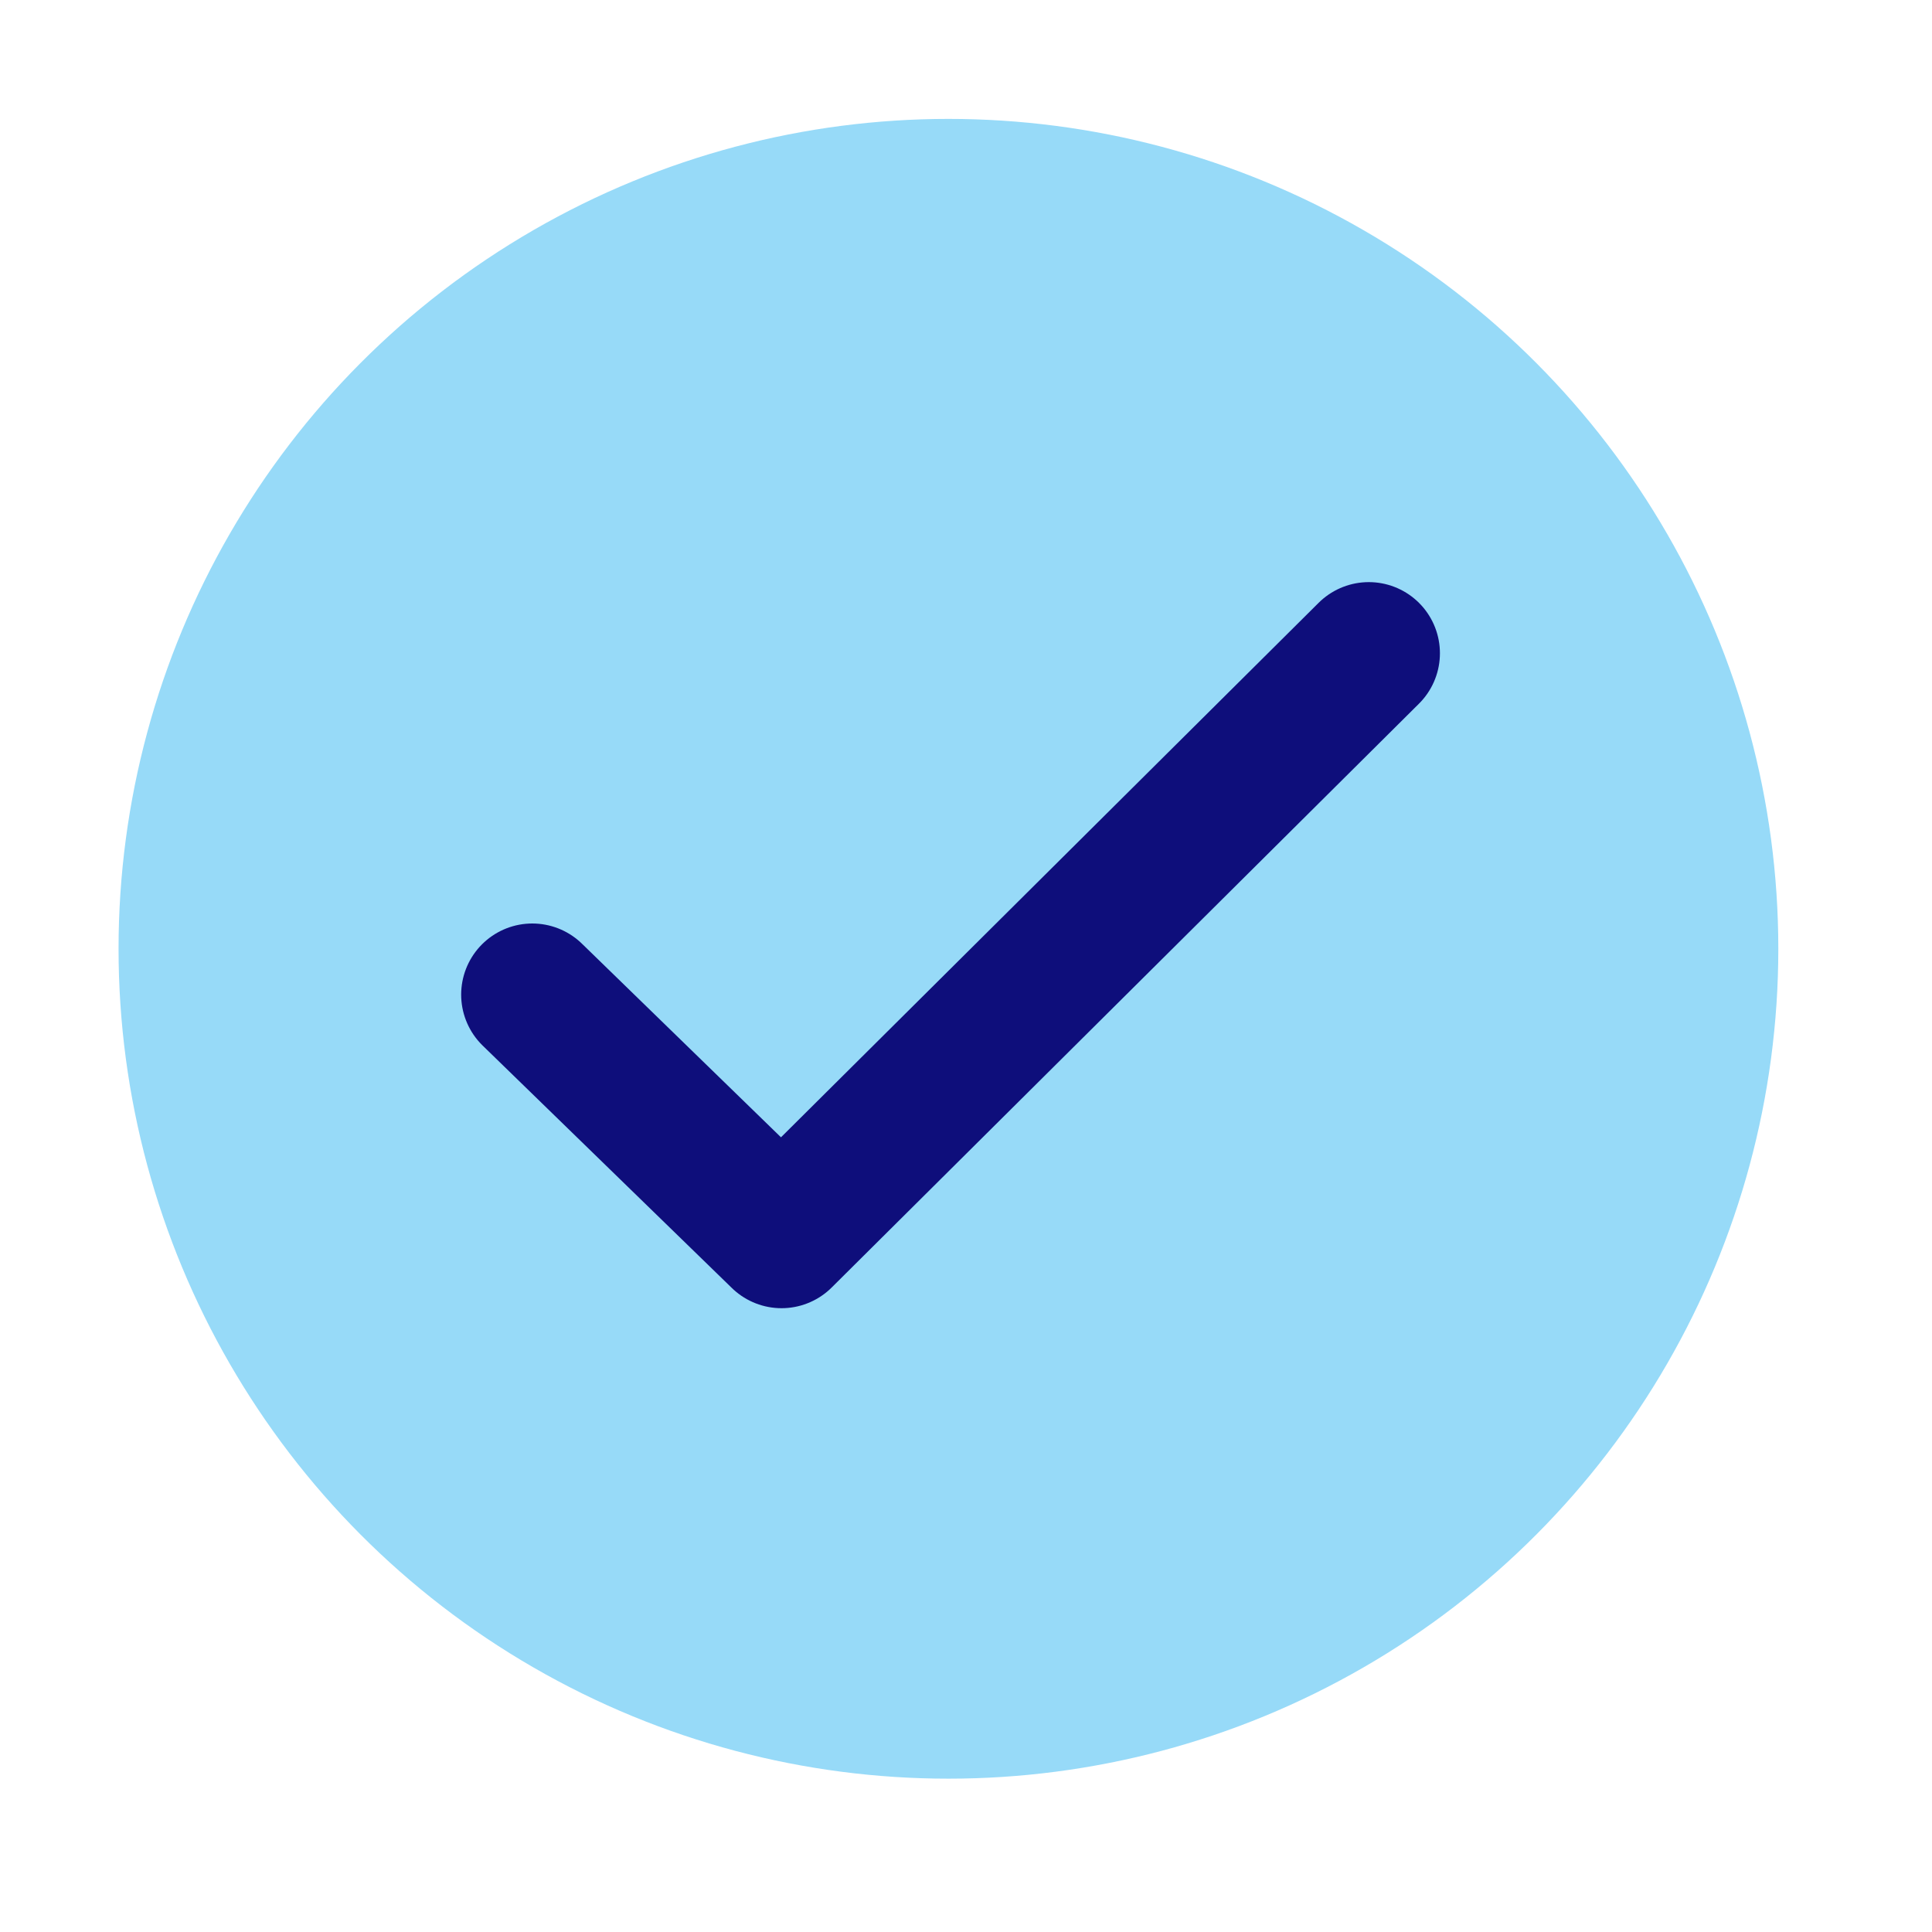
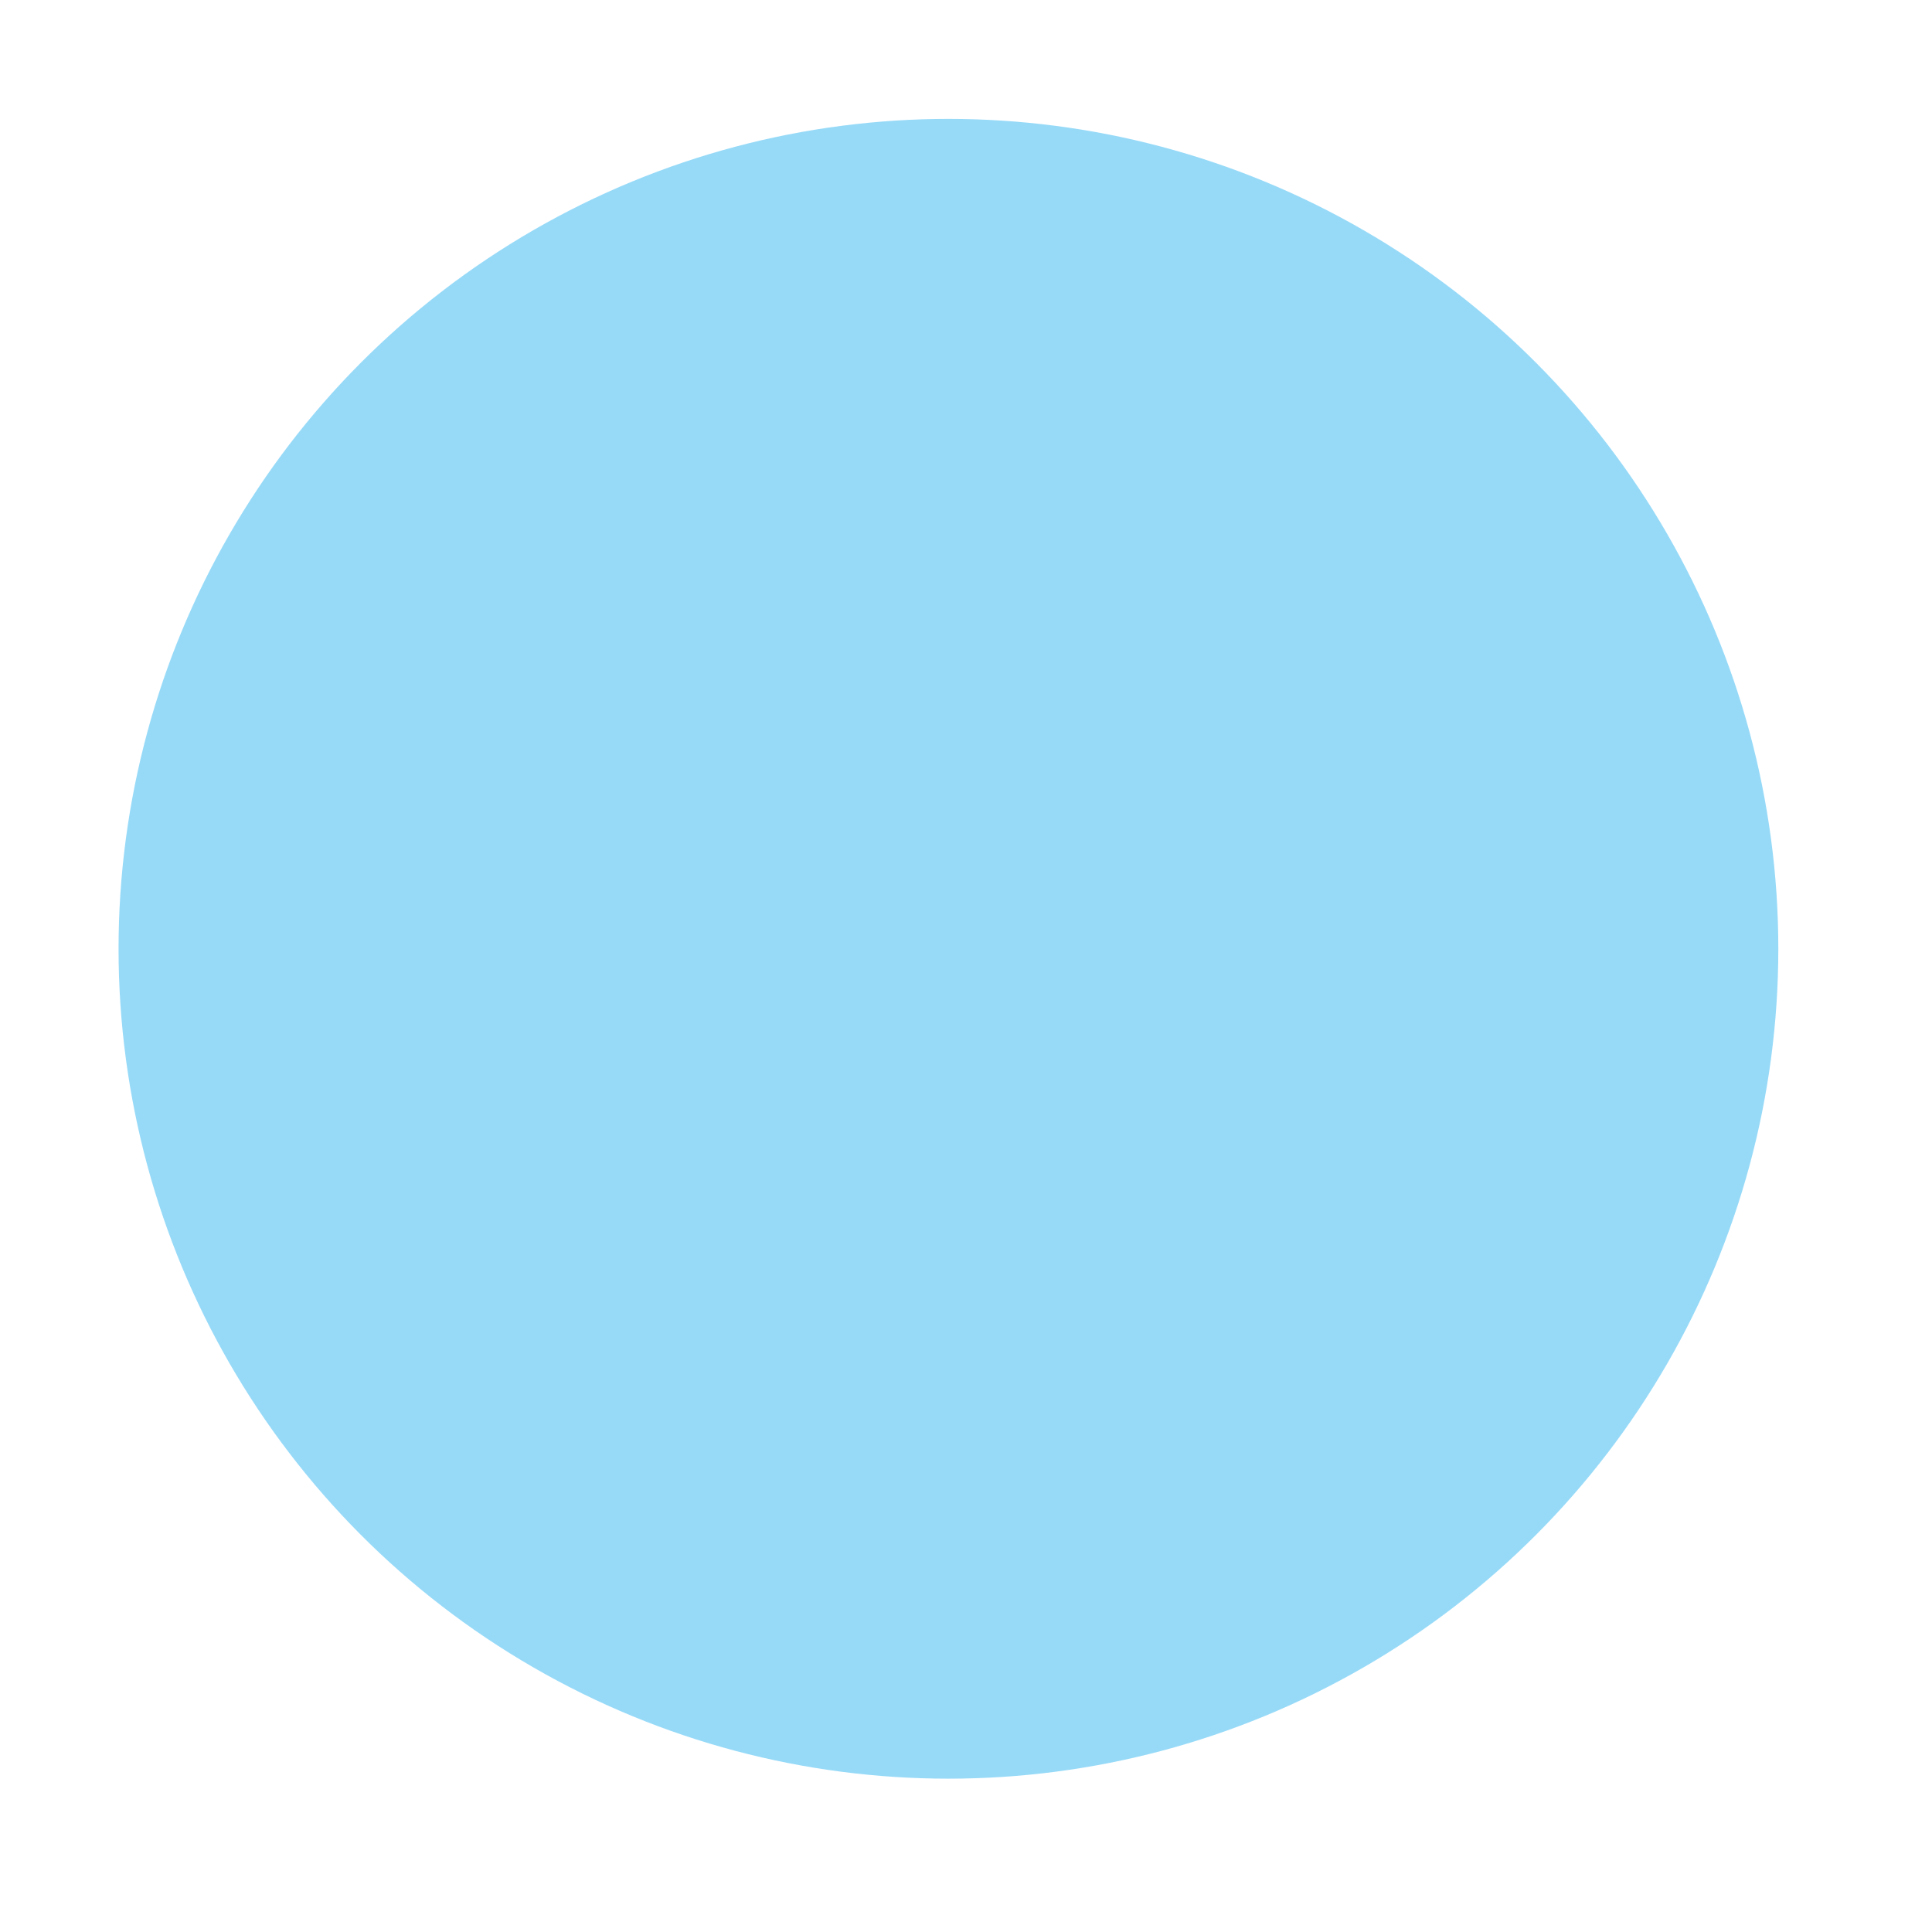
<svg xmlns="http://www.w3.org/2000/svg" width="33" height="33" viewBox="0 0 33 33" fill="none">
  <circle cx="16.2" cy="16.206" r="14.175" fill="#97DAF8" />
-   <path d="M9.092 16.989L13.349 21.13C17.266 17.236 19.463 15.052 23.38 11.158" stroke="#0E0E7B" stroke-width="2.43" stroke-linecap="round" stroke-linejoin="round" />
</svg>